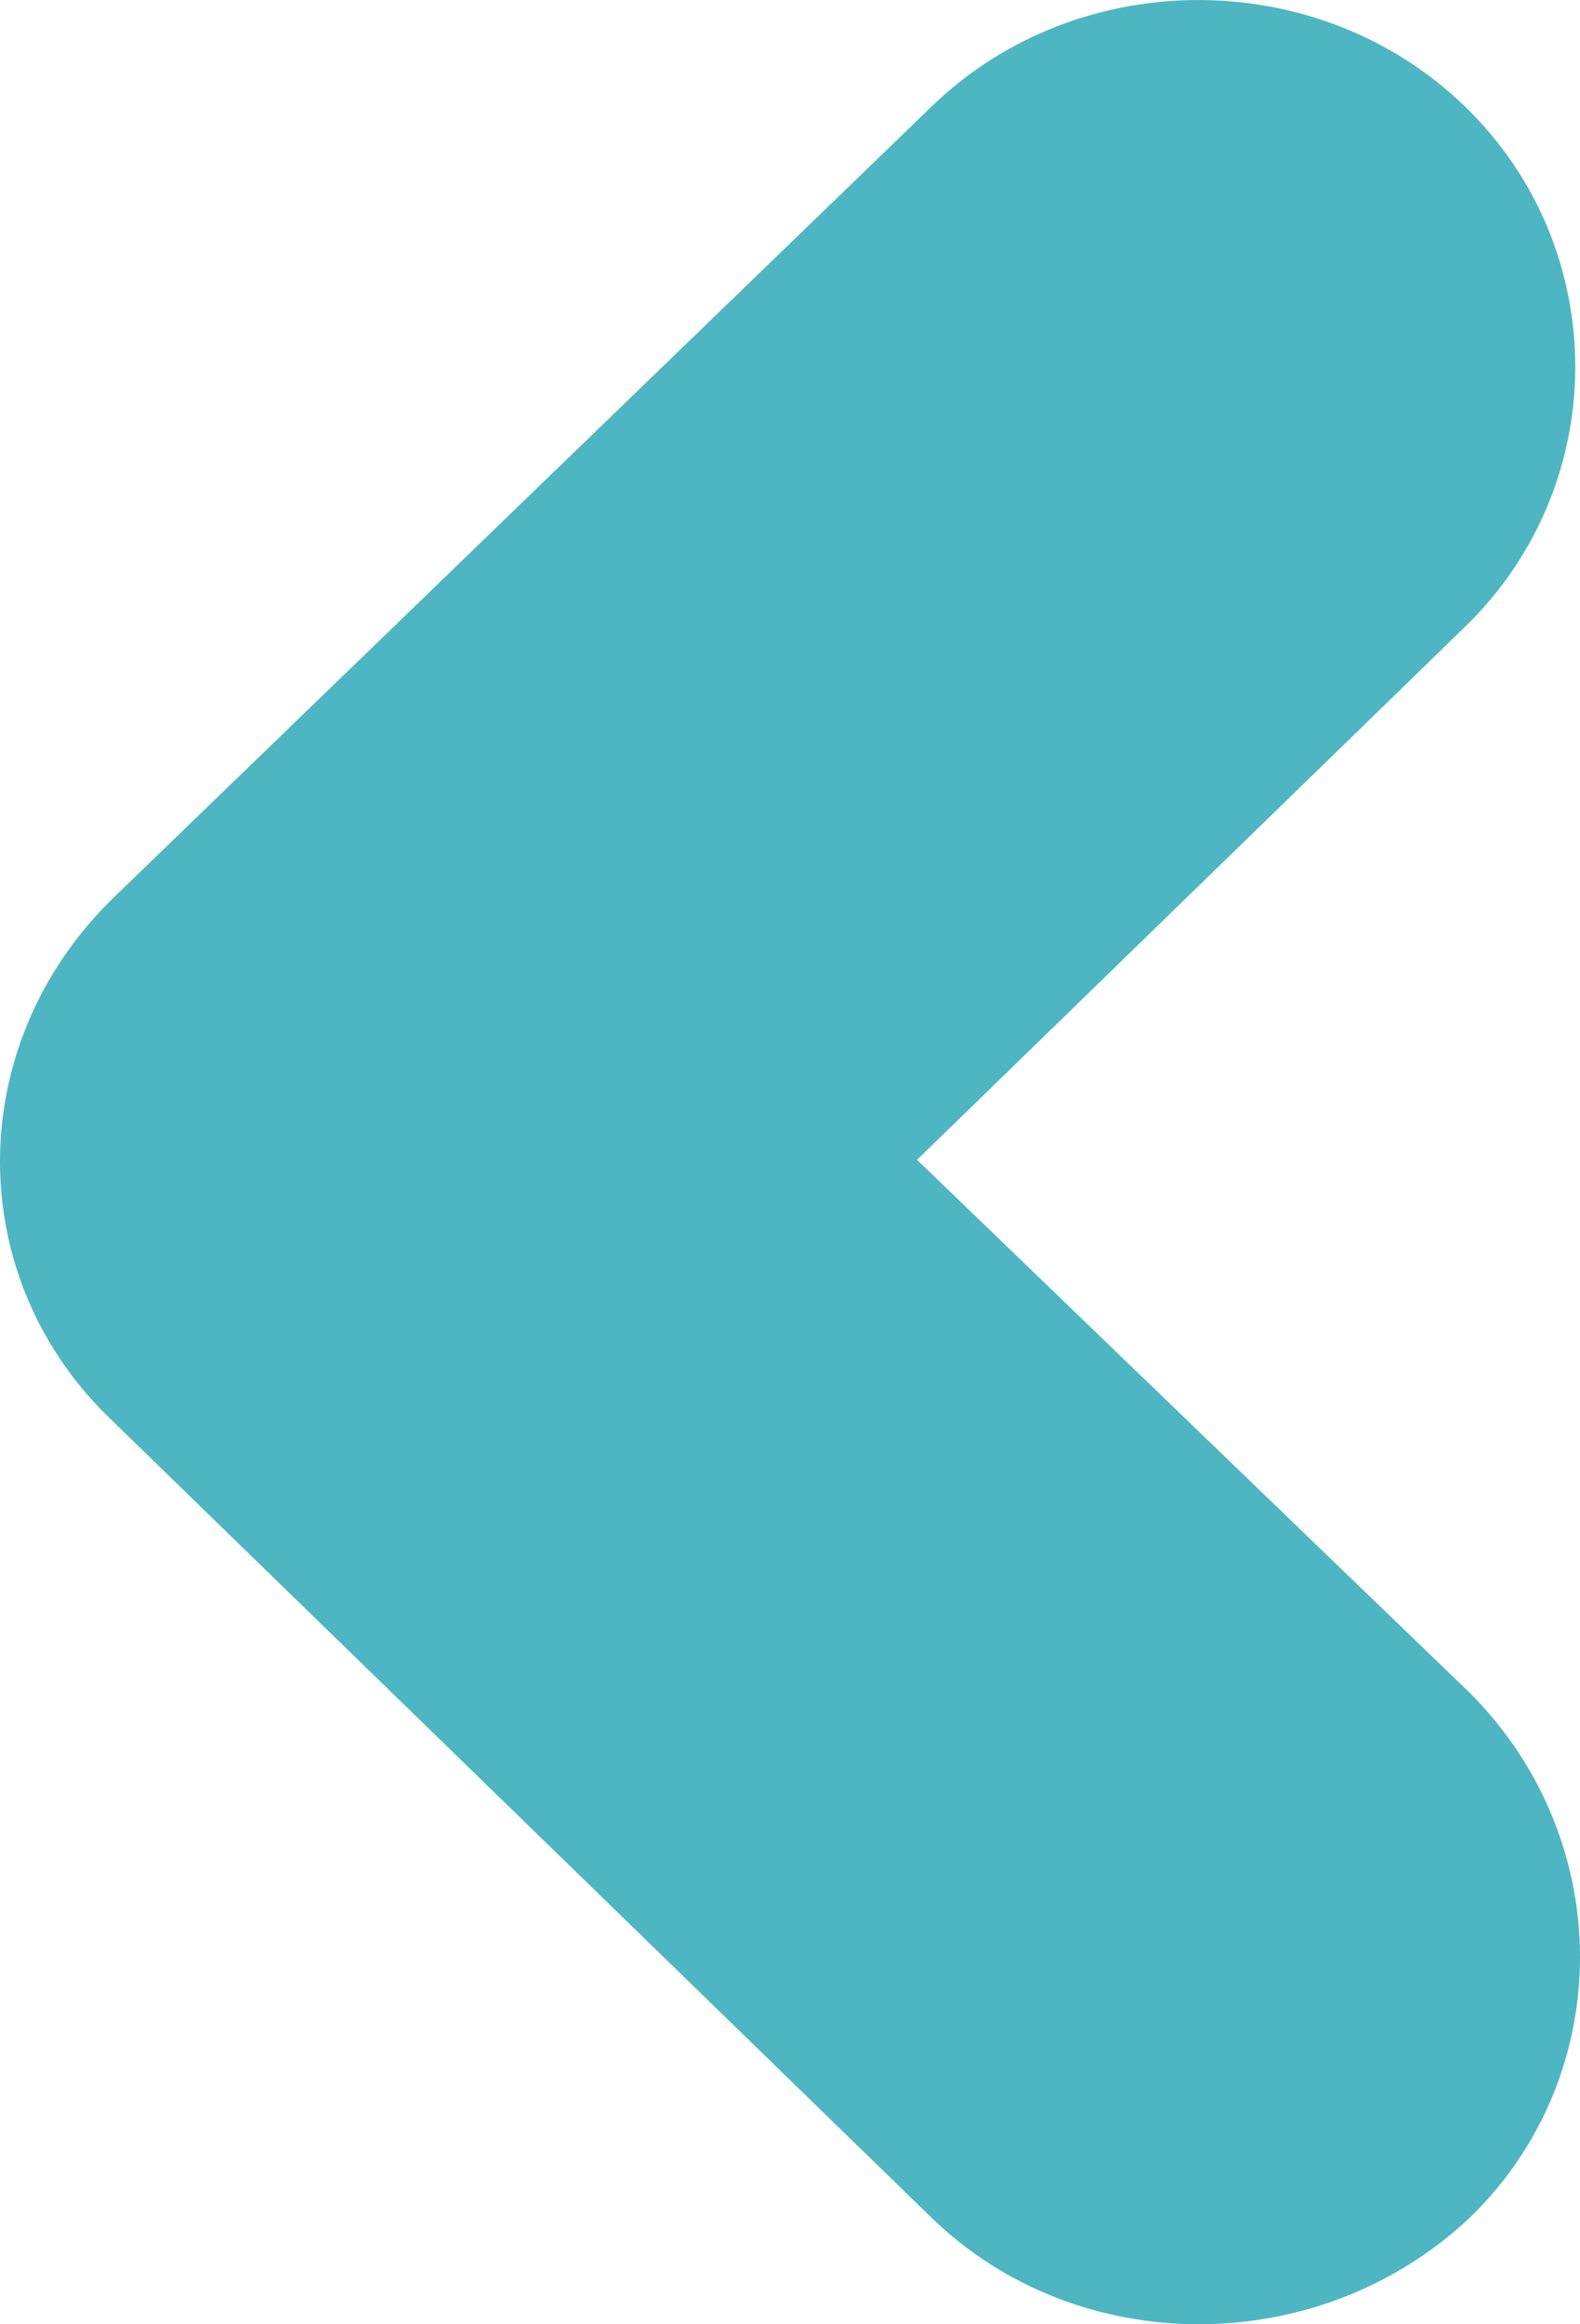
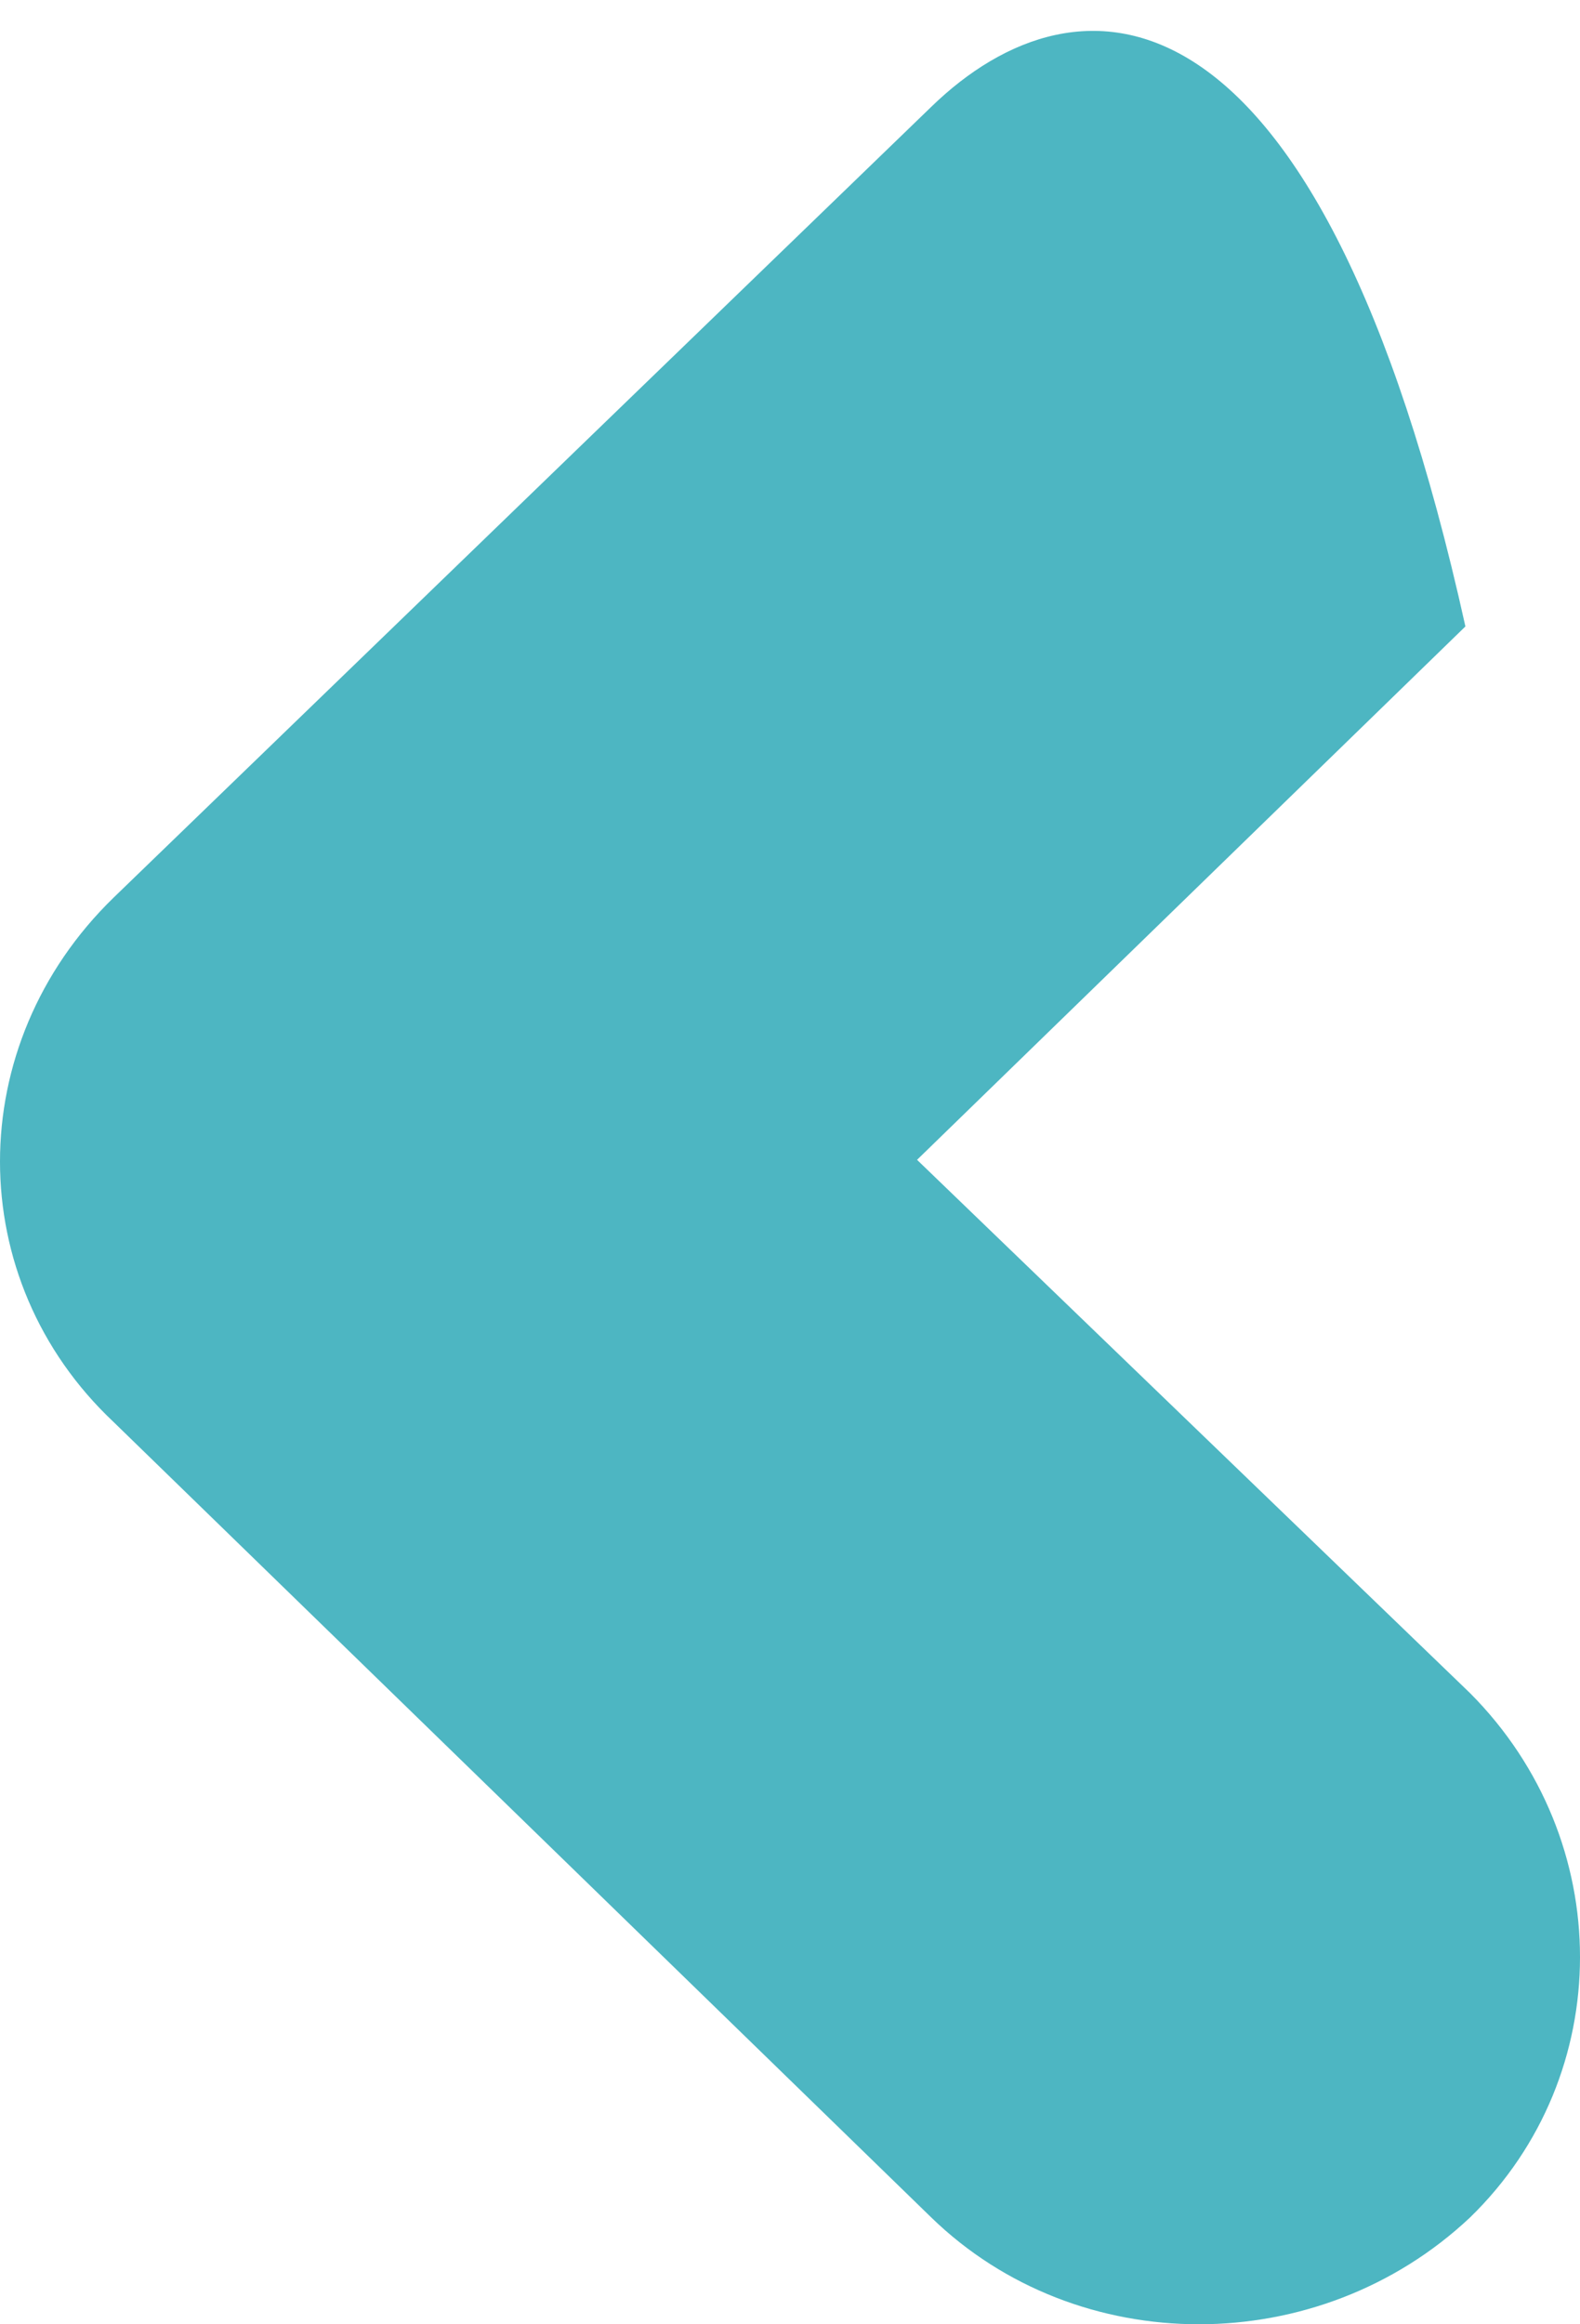
<svg xmlns="http://www.w3.org/2000/svg" width="17" height="25" viewBox="0 0 17 25" fill="none">
-   <path d="M1.221 9.656C-0.407 11.239 -0.407 13.761 1.221 15.294L10.019 23.85C11.596 25.383 14.19 25.383 15.818 23.85C17.394 22.317 17.394 19.795 15.818 18.212L9.867 12.475L15.767 6.738C17.343 5.205 17.343 2.683 15.767 1.15C14.19 -0.383 11.596 -0.383 10.019 1.15L1.221 9.656Z" fill="#4DB6C2" />
+   <path d="M1.221 9.656C-0.407 11.239 -0.407 13.761 1.221 15.294L10.019 23.85C11.596 25.383 14.19 25.383 15.818 23.85C17.394 22.317 17.394 19.795 15.818 18.212L9.867 12.475L15.767 6.738C14.19 -0.383 11.596 -0.383 10.019 1.15L1.221 9.656Z" fill="#4DB6C2" />
</svg>